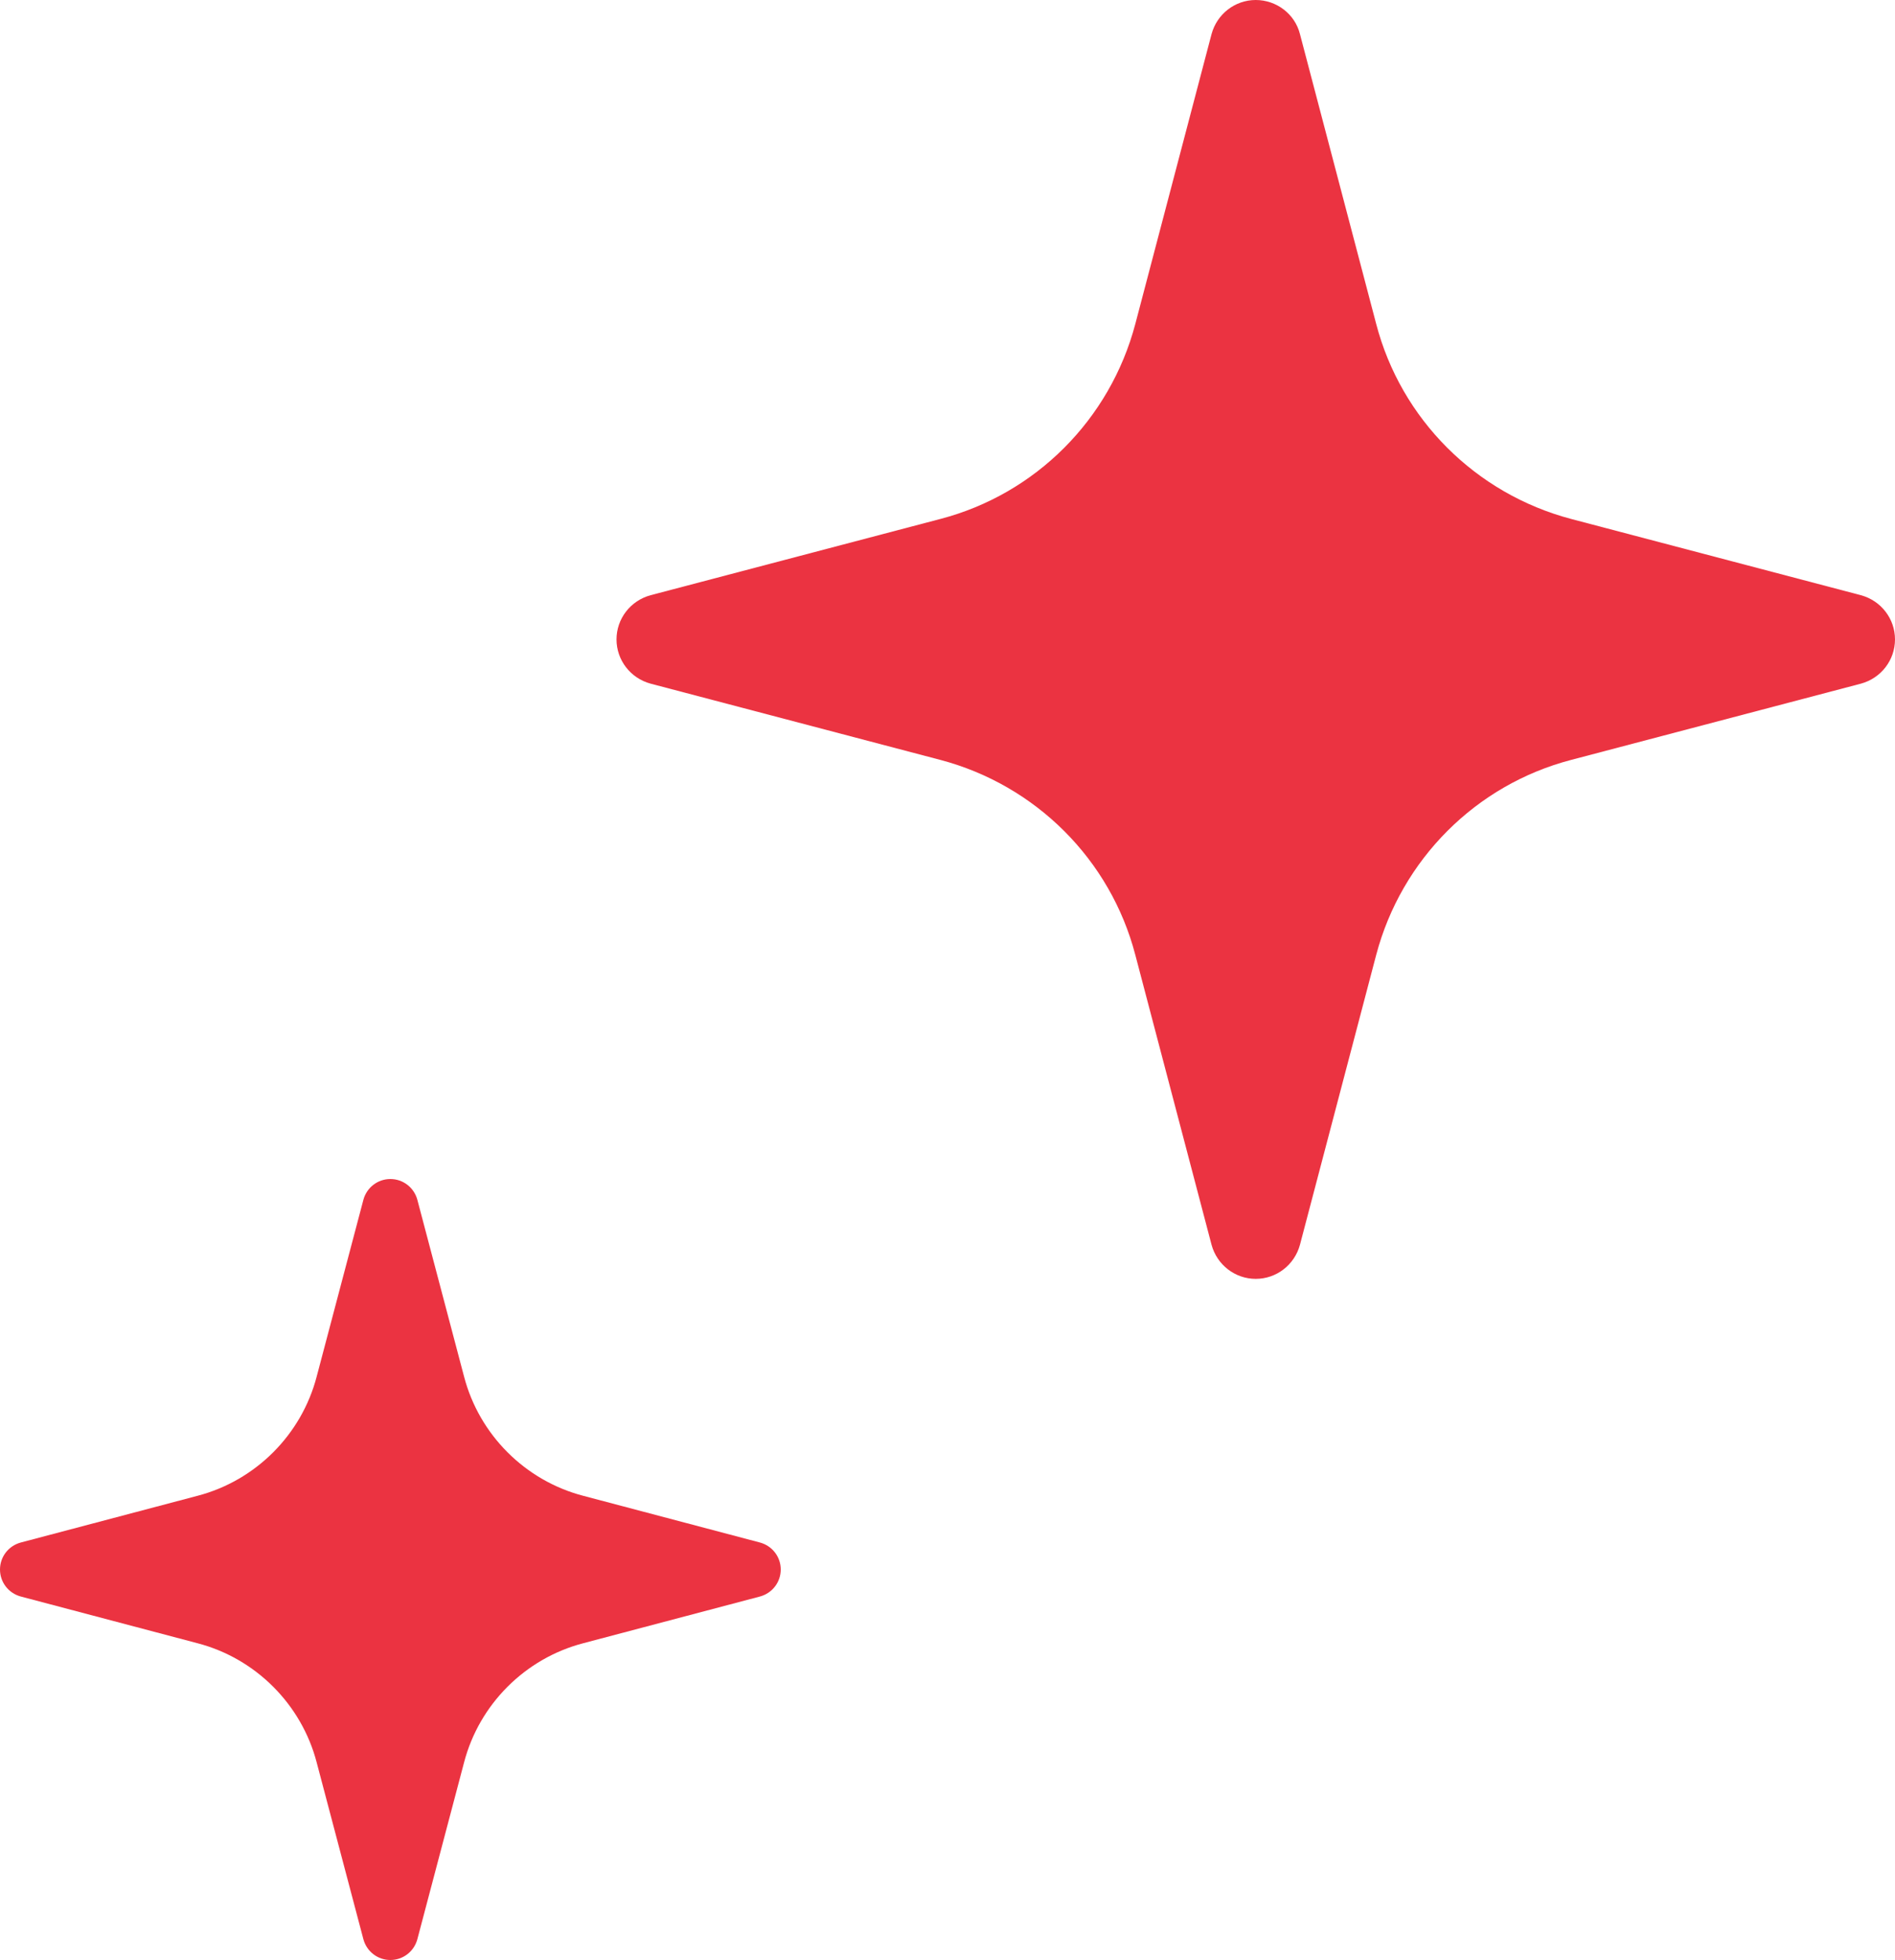
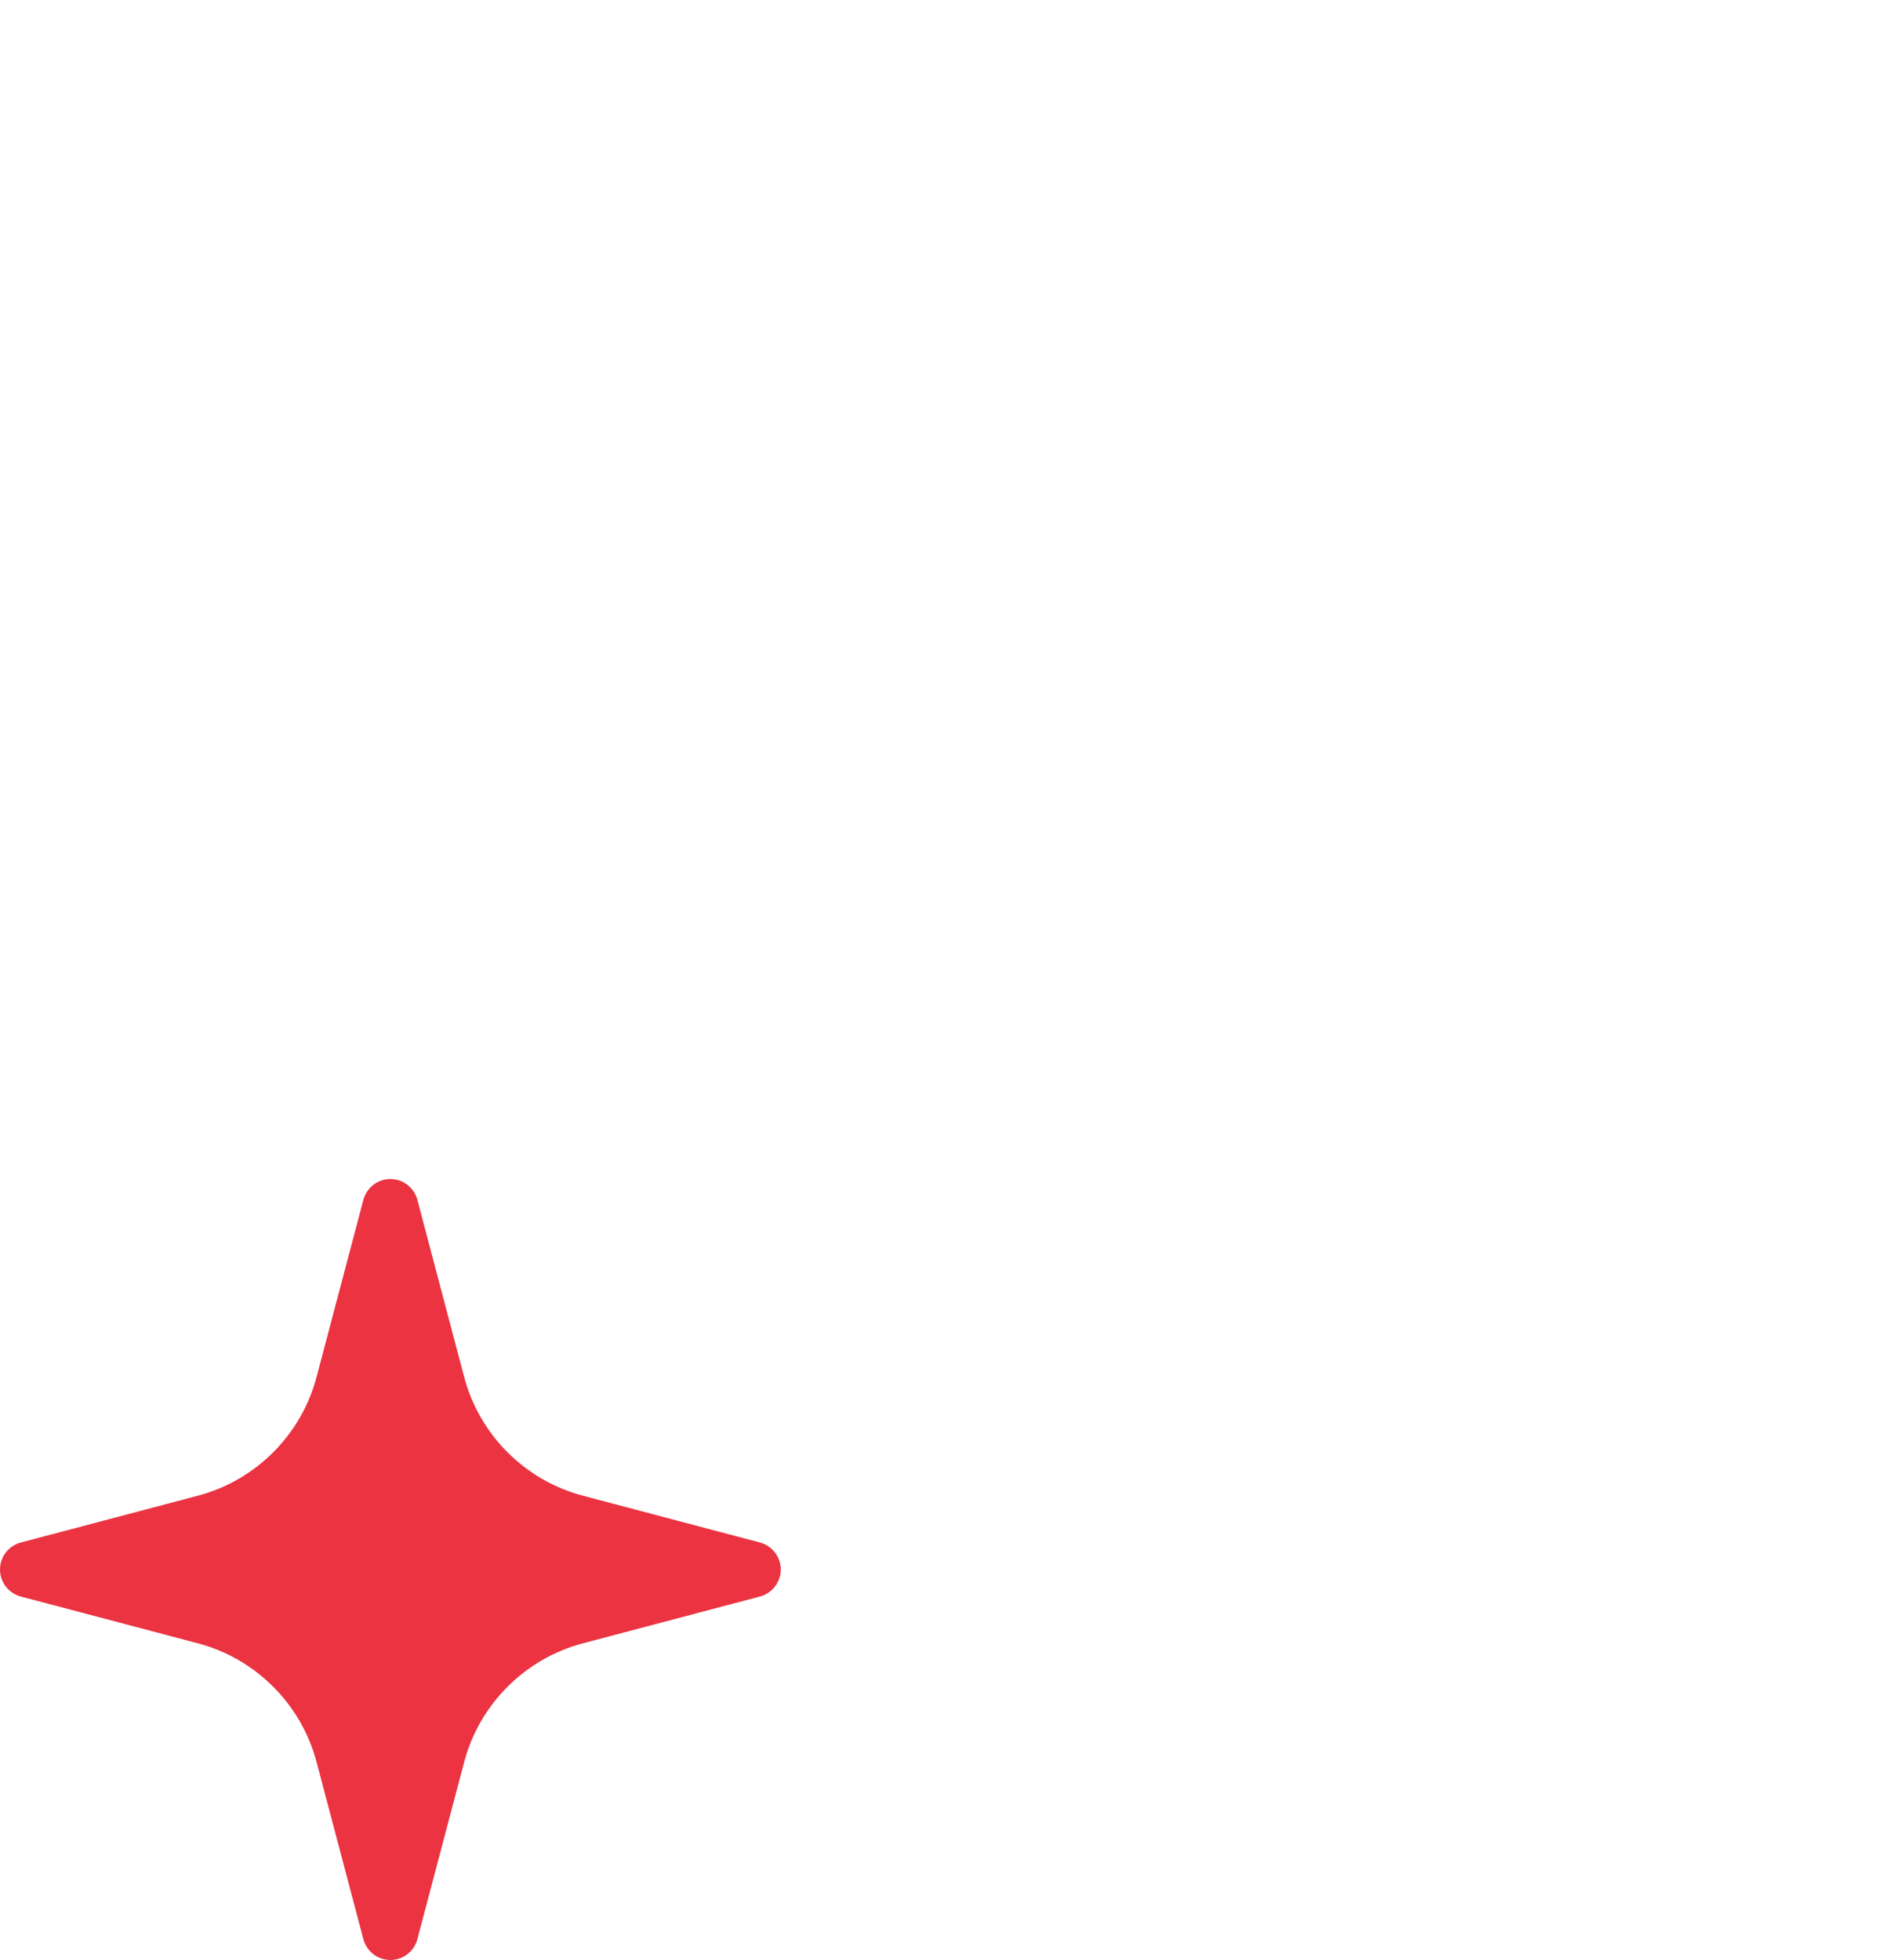
<svg xmlns="http://www.w3.org/2000/svg" id="Layer_2" viewBox="0 0 45 46.53">
  <defs>
    <style>
      .cls-1 {
        fill: #eb3341;
      }
    </style>
  </defs>
  <g id="_レイアウト" data-name="レイアウト">
    <g>
-       <path class="cls-1" d="M44.19,14.13l-6.88-1.81c-2.27-.6-4.04-2.37-4.63-4.63l-1.81-6.88c-.12-.48-.56-.81-1.05-.81s-.92.33-1.05.81l-1.81,6.88c-.6,2.27-2.37,4.04-4.63,4.63l-6.88,1.81c-.48.13-.81.56-.81,1.05s.33.92.81,1.05l6.88,1.81c2.27.6,4.04,2.37,4.63,4.63l1.81,6.88c.13.48.56.81,1.05.81s.92-.33,1.05-.81l1.81-6.88c.6-2.27,2.37-4.04,4.63-4.63l6.88-1.81c.48-.13.81-.56.81-1.05s-.33-.92-.81-1.05Z" />
      <path class="cls-1" d="M18.05,36.62l-4.2-1.11c-1.38-.36-2.47-1.45-2.83-2.83l-1.11-4.2c-.08-.29-.34-.49-.64-.49s-.56.2-.64.49l-1.11,4.2c-.36,1.38-1.45,2.47-2.83,2.83l-4.2,1.11c-.29.08-.49.34-.49.64s.2.56.49.64l4.2,1.11c1.38.36,2.47,1.45,2.83,2.83l1.11,4.2c.08.29.34.49.64.49s.56-.2.64-.49l1.11-4.2c.36-1.38,1.45-2.47,2.83-2.83l4.2-1.11c.29-.08.49-.34.49-.64s-.2-.56-.49-.64Z" />
    </g>
  </g>
</svg>